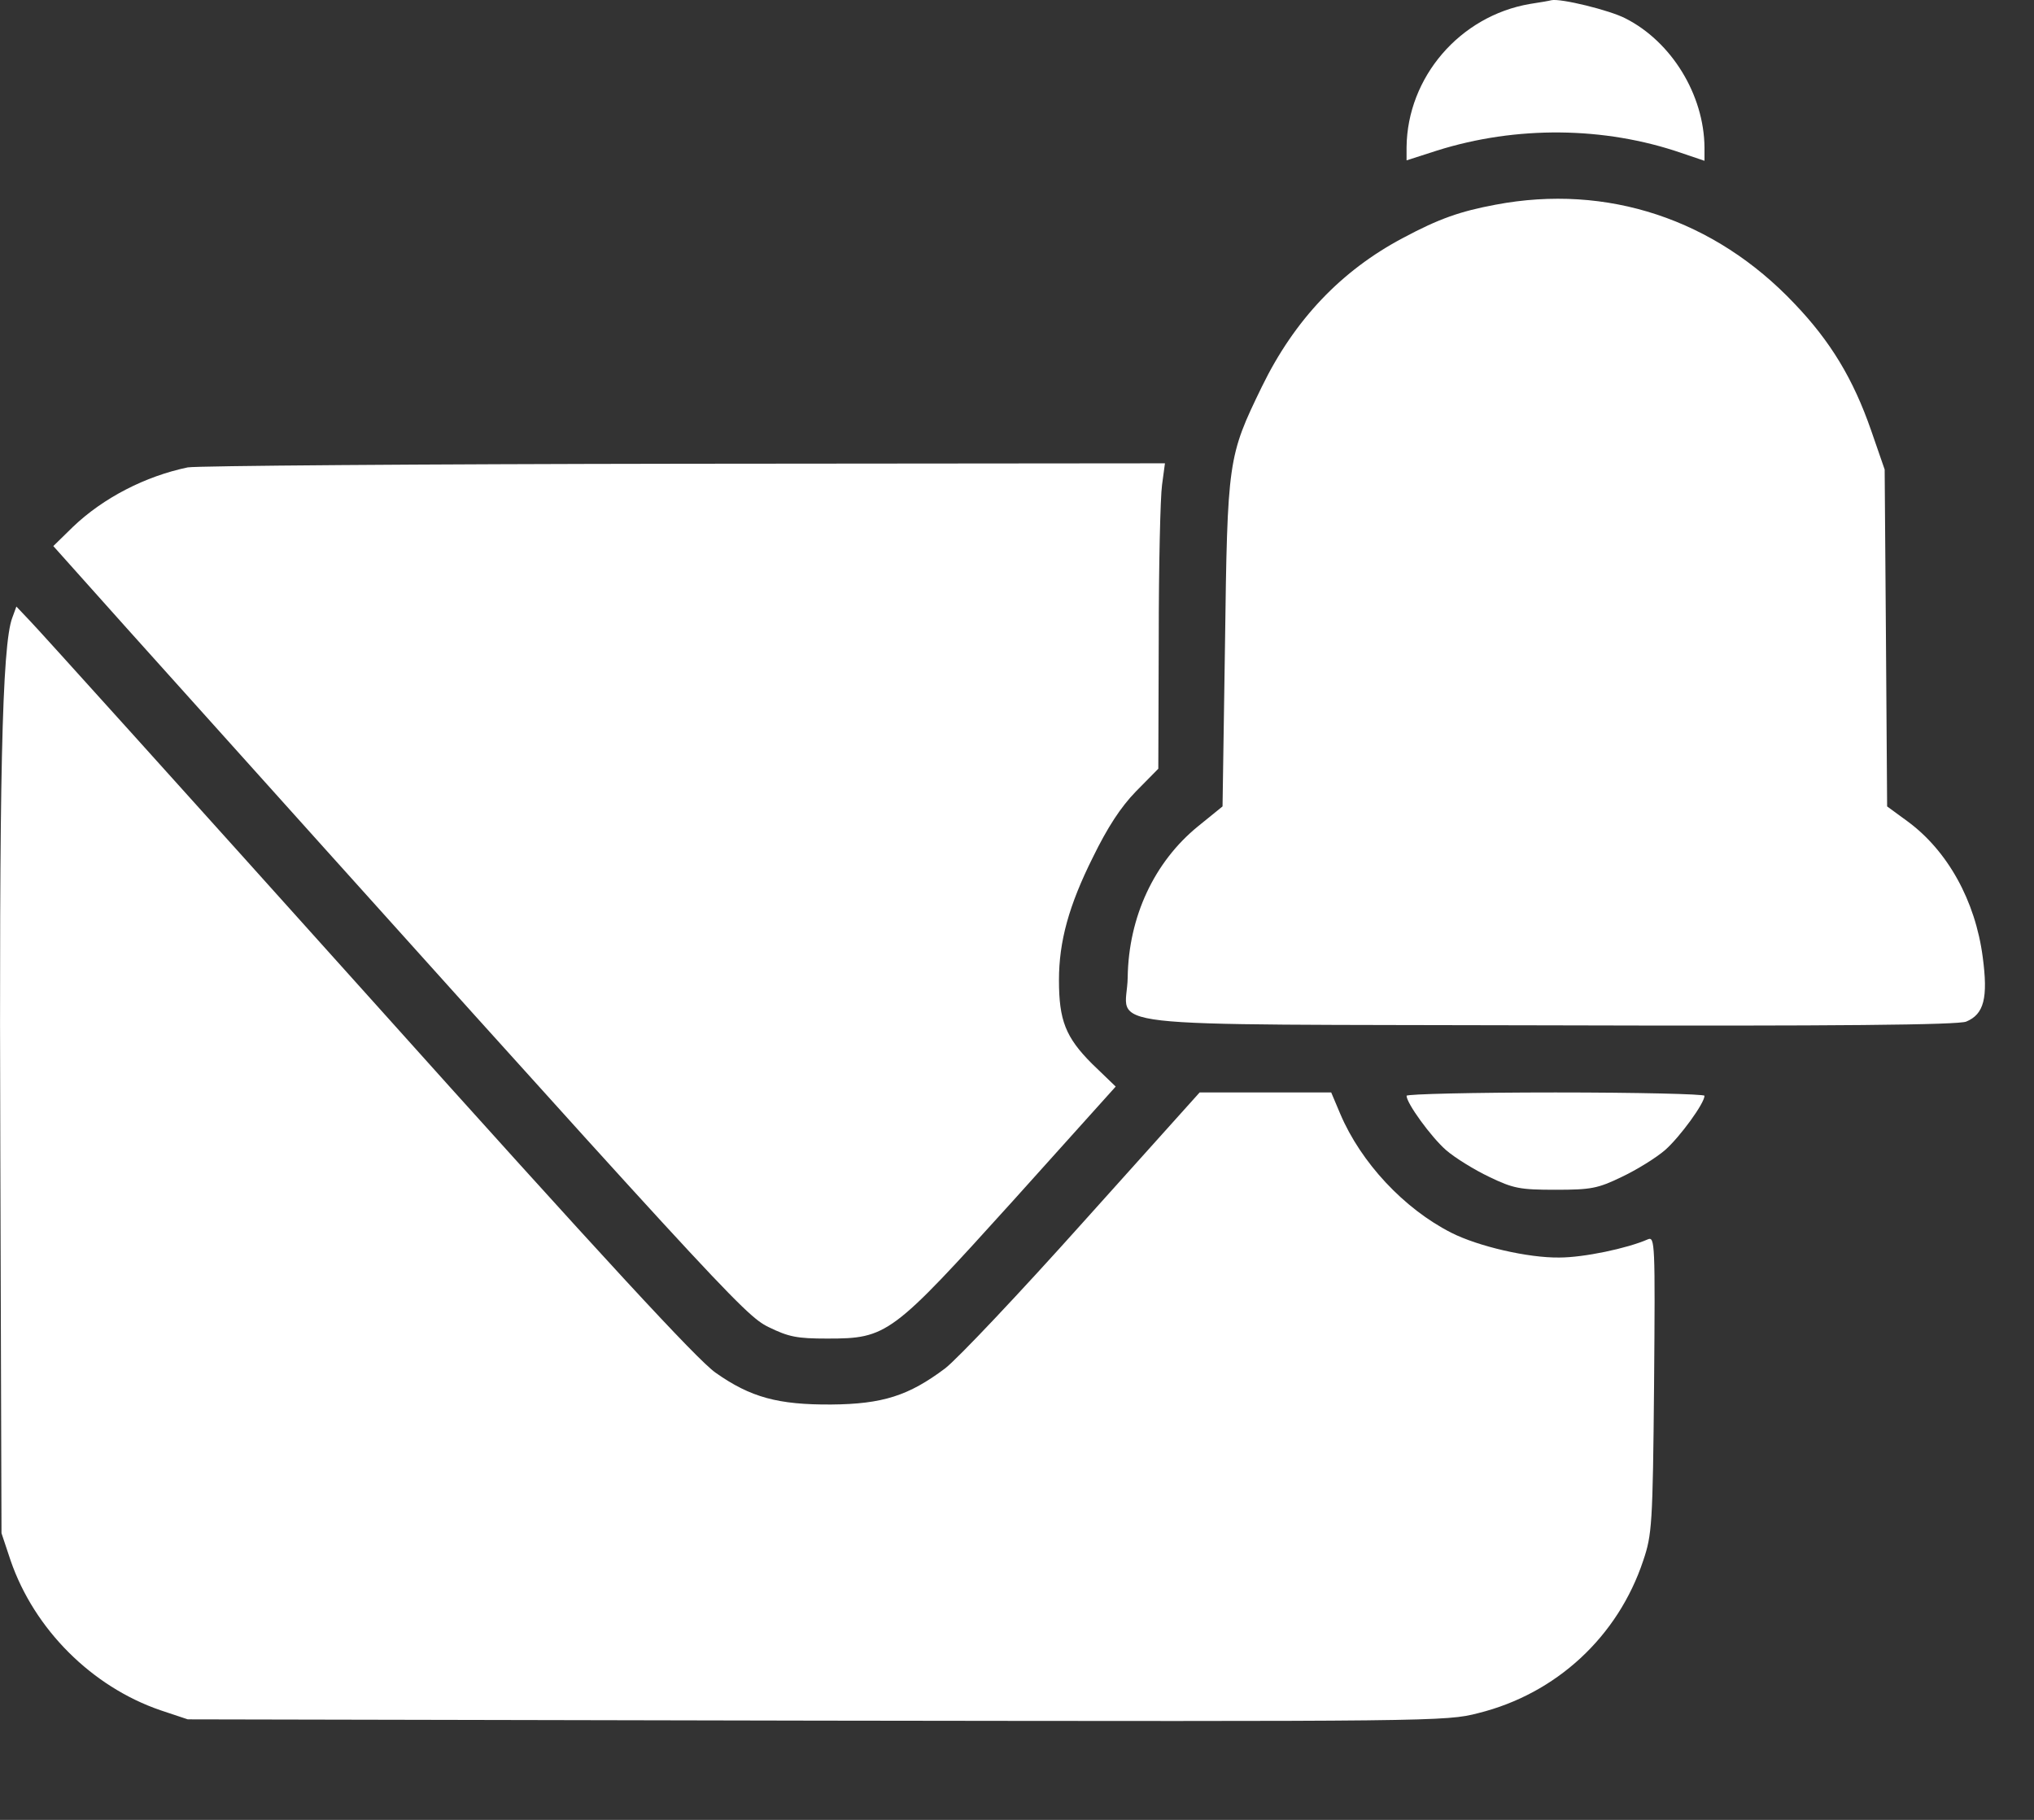
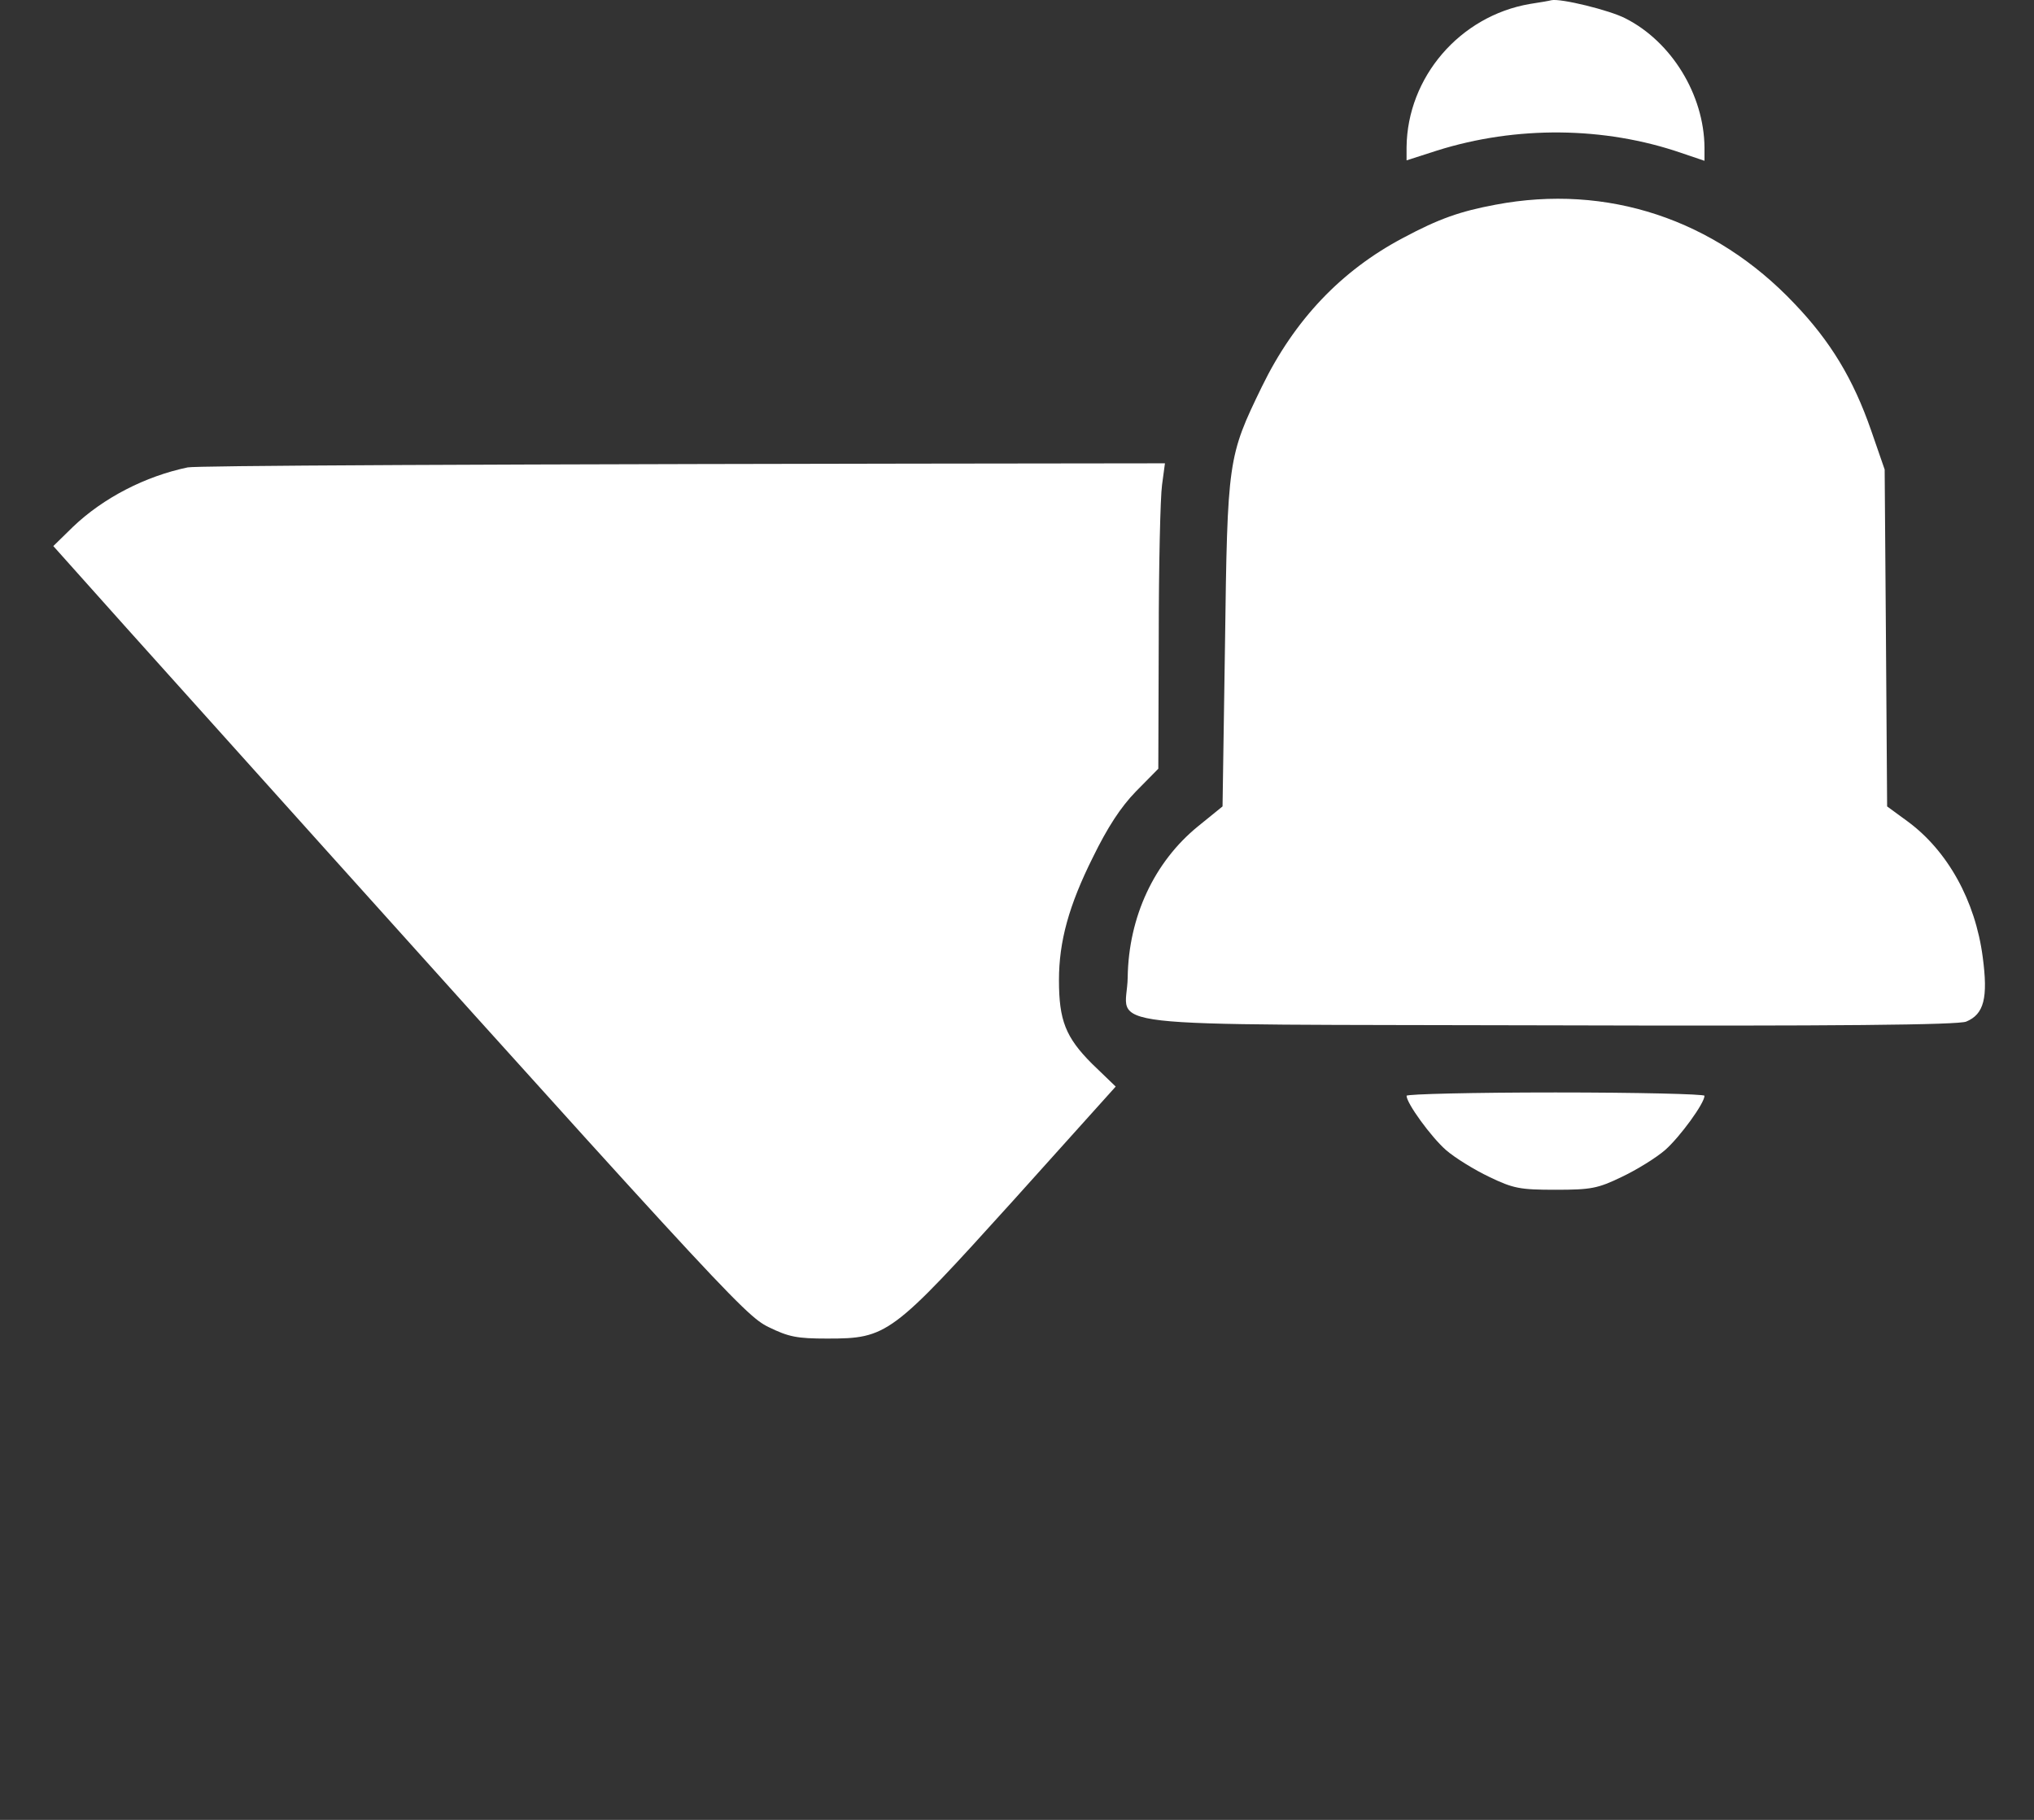
<svg xmlns="http://www.w3.org/2000/svg" width="19" height="17" viewBox="0 0 19 17" fill="none">
  <rect x="0" y="0" width="19" height="17" fill="#333333" stroke="none" />
  <path d="M14.291 0.037C13.637 0.149 13.146 0.721 13.139 1.375V1.498L13.425 1.406C14.163 1.174 14.987 1.181 15.706 1.429L15.922 1.502V1.378C15.918 0.884 15.613 0.389 15.184 0.172C15.037 0.095 14.577 -0.017 14.492 0.002C14.48 0.006 14.391 0.022 14.291 0.037Z" fill="white" />
  <path d="M13.971 1.912C13.639 1.974 13.442 2.043 13.109 2.221C12.529 2.527 12.092 2.987 11.787 3.613C11.47 4.266 11.466 4.293 11.443 6.017L11.42 7.533L11.192 7.718C10.782 8.051 10.542 8.565 10.534 9.13C10.527 9.617 10.07 9.566 14.466 9.578C17.165 9.586 18.293 9.574 18.367 9.543C18.533 9.474 18.572 9.323 18.521 8.94C18.452 8.414 18.193 7.947 17.818 7.672L17.628 7.533L17.617 5.959L17.605 4.386L17.478 4.019C17.311 3.539 17.099 3.188 16.762 2.836C16.016 2.047 15.011 1.715 13.971 1.912Z" fill="white" />
-   <path d="M1.754 4.366C1.36 4.448 0.966 4.649 0.68 4.923L0.498 5.101L1.182 5.866C6.745 12.06 6.95 12.284 7.178 12.396C7.368 12.489 7.445 12.504 7.727 12.504C8.288 12.504 8.327 12.473 9.459 11.221L10.422 10.15L10.201 9.937C9.954 9.69 9.892 9.531 9.892 9.156C9.892 8.793 9.985 8.457 10.209 8.008C10.345 7.73 10.468 7.54 10.611 7.393L10.82 7.181L10.824 5.959C10.824 5.283 10.839 4.641 10.855 4.529L10.882 4.328L6.397 4.332C3.927 4.335 1.84 4.351 1.754 4.366Z" fill="white" />
-   <path d="M0.115 5.77C0.018 6.022 -0.009 7.297 0.003 10.765L0.014 14.322L0.099 14.577C0.32 15.219 0.857 15.756 1.499 15.976L1.754 16.061L7.63 16.073C13.394 16.081 13.51 16.081 13.808 16.003C14.538 15.822 15.114 15.288 15.35 14.577C15.431 14.337 15.439 14.245 15.451 12.934C15.462 11.608 15.459 11.55 15.393 11.577C15.2 11.662 14.793 11.747 14.566 11.747C14.275 11.751 13.808 11.643 13.556 11.515C13.116 11.291 12.714 10.862 12.52 10.406L12.435 10.205H11.821H11.206L10.123 11.411C9.528 12.076 8.944 12.694 8.828 12.783C8.488 13.038 8.245 13.116 7.765 13.12C7.27 13.123 7.011 13.054 6.683 12.822C6.513 12.702 5.658 11.778 3.432 9.296C1.769 7.444 0.354 5.875 0.281 5.801L0.153 5.666L0.115 5.77Z" fill="white" />
+   <path d="M1.754 4.366C1.36 4.448 0.966 4.649 0.68 4.923L0.498 5.101L1.182 5.866C6.745 12.06 6.95 12.284 7.178 12.396C7.368 12.489 7.445 12.504 7.727 12.504C8.288 12.504 8.327 12.473 9.459 11.221L10.422 10.15L10.201 9.937C9.954 9.69 9.892 9.531 9.892 9.156C9.892 8.793 9.985 8.457 10.209 8.008C10.345 7.73 10.468 7.54 10.611 7.393L10.82 7.181L10.824 5.959C10.824 5.283 10.839 4.641 10.855 4.529L10.882 4.328C3.927 4.335 1.84 4.351 1.754 4.366Z" fill="white" />
  <path d="M13.139 10.236C13.139 10.306 13.367 10.619 13.506 10.742C13.591 10.816 13.773 10.928 13.912 10.994C14.136 11.102 14.198 11.114 14.53 11.114C14.863 11.114 14.925 11.102 15.149 10.994C15.288 10.928 15.47 10.816 15.555 10.742C15.694 10.619 15.922 10.306 15.922 10.236C15.922 10.22 15.296 10.205 14.53 10.205C13.765 10.205 13.139 10.22 13.139 10.236Z" fill="white" />
</svg>